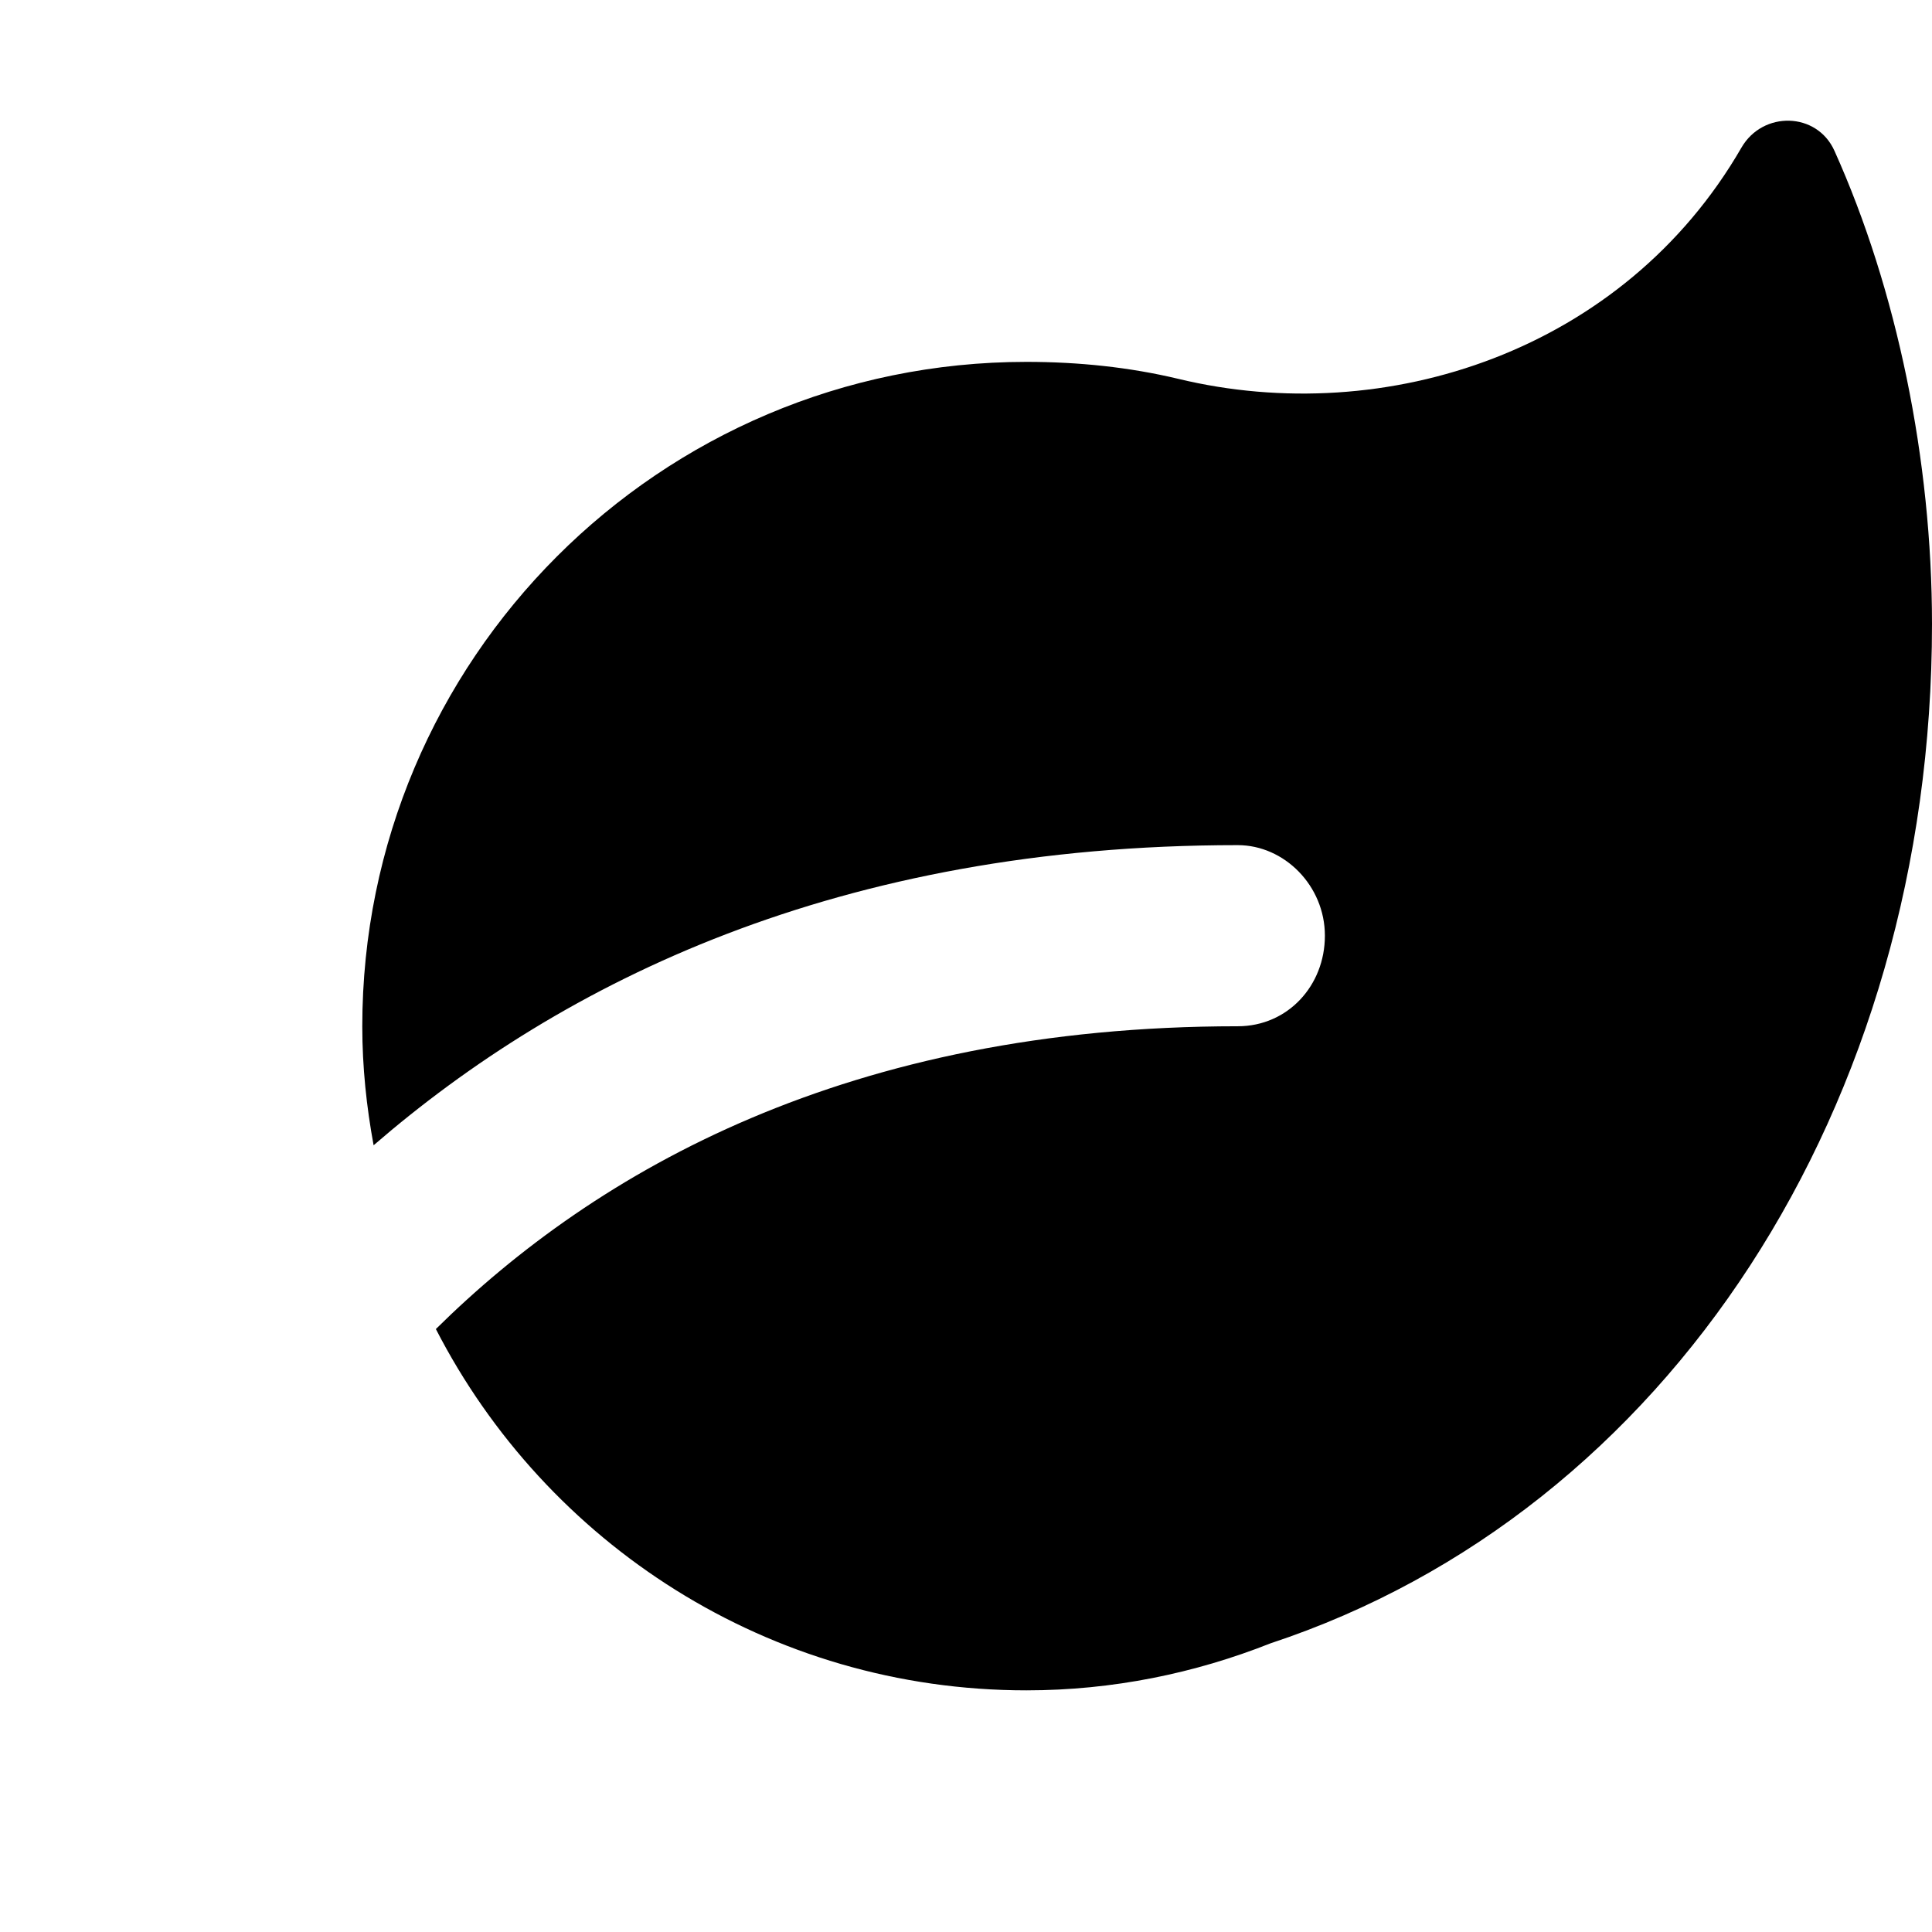
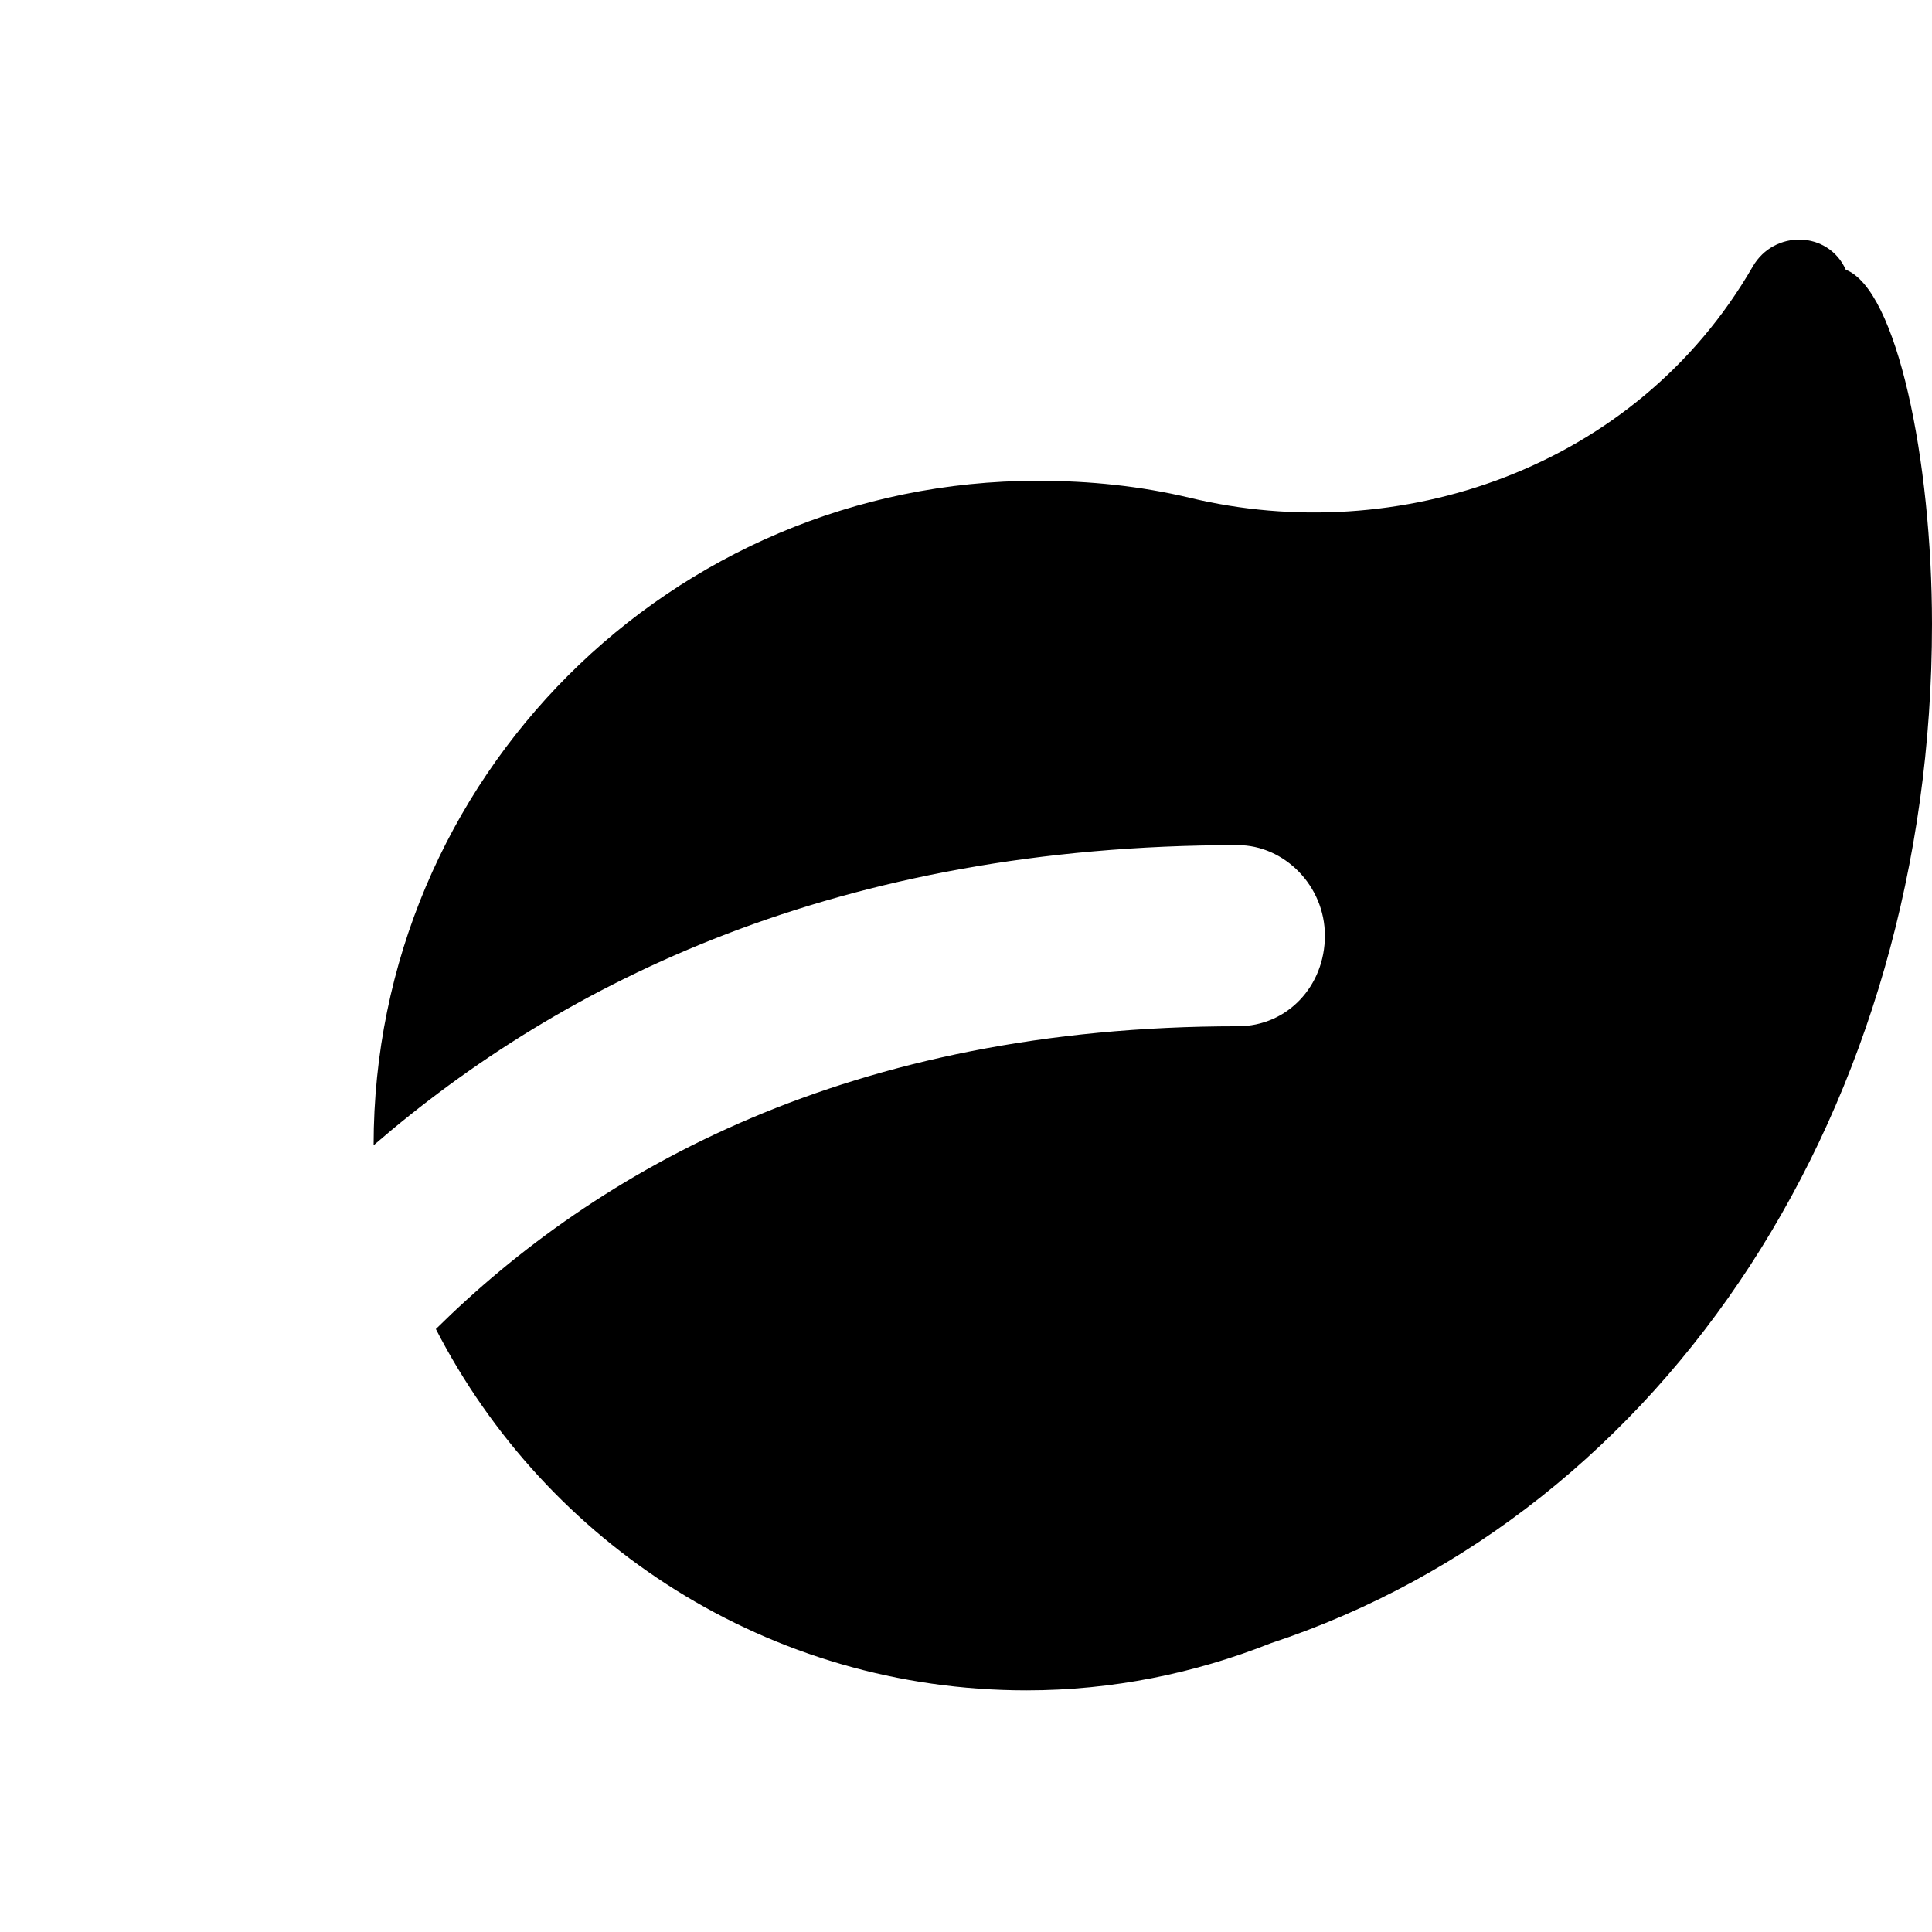
<svg xmlns="http://www.w3.org/2000/svg" viewBox="0 0 512 512">
-   <path d="M512 165.4c0 127.9-70.06 235.3-175.3 270.1c-20.04 7.938-41.83 12.46-64.69 12.46c-68.27 0-127.3-38.92-156.5-95.75c42.63-42.12 109.4-80.24 212.5-80.24c13.25 0 23.1-10.75 23.1-24s-10.75-24-23.1-24c-105.8 0-178.9 36.21-229 79.54C97.13 293.3 96.01 282.8 96.01 272c0-97.21 78.81-176.1 176-176.1c13.84 0 27.29 1.411 40.18 4.481c55.1 13.33 118.2-7.409 149.3-61.24c5.664-9.829 20.02-9.516 24.66 .828C502.7 76.76 512 121.9 512 165.4z" class="fa-secondary" />
+   <path d="M512 165.4c0 127.9-70.06 235.3-175.3 270.1c-20.04 7.938-41.83 12.46-64.69 12.46c-68.27 0-127.3-38.92-156.5-95.75c42.63-42.12 109.4-80.24 212.5-80.24c13.25 0 23.1-10.75 23.1-24s-10.75-24-23.1-24c-105.8 0-178.9 36.21-229 79.54c0-97.21 78.81-176.1 176-176.1c13.84 0 27.29 1.411 40.18 4.481c55.1 13.33 118.2-7.409 149.3-61.24c5.664-9.829 20.02-9.516 24.66 .828C502.7 76.76 512 121.9 512 165.4z" class="fa-secondary" />
</svg>